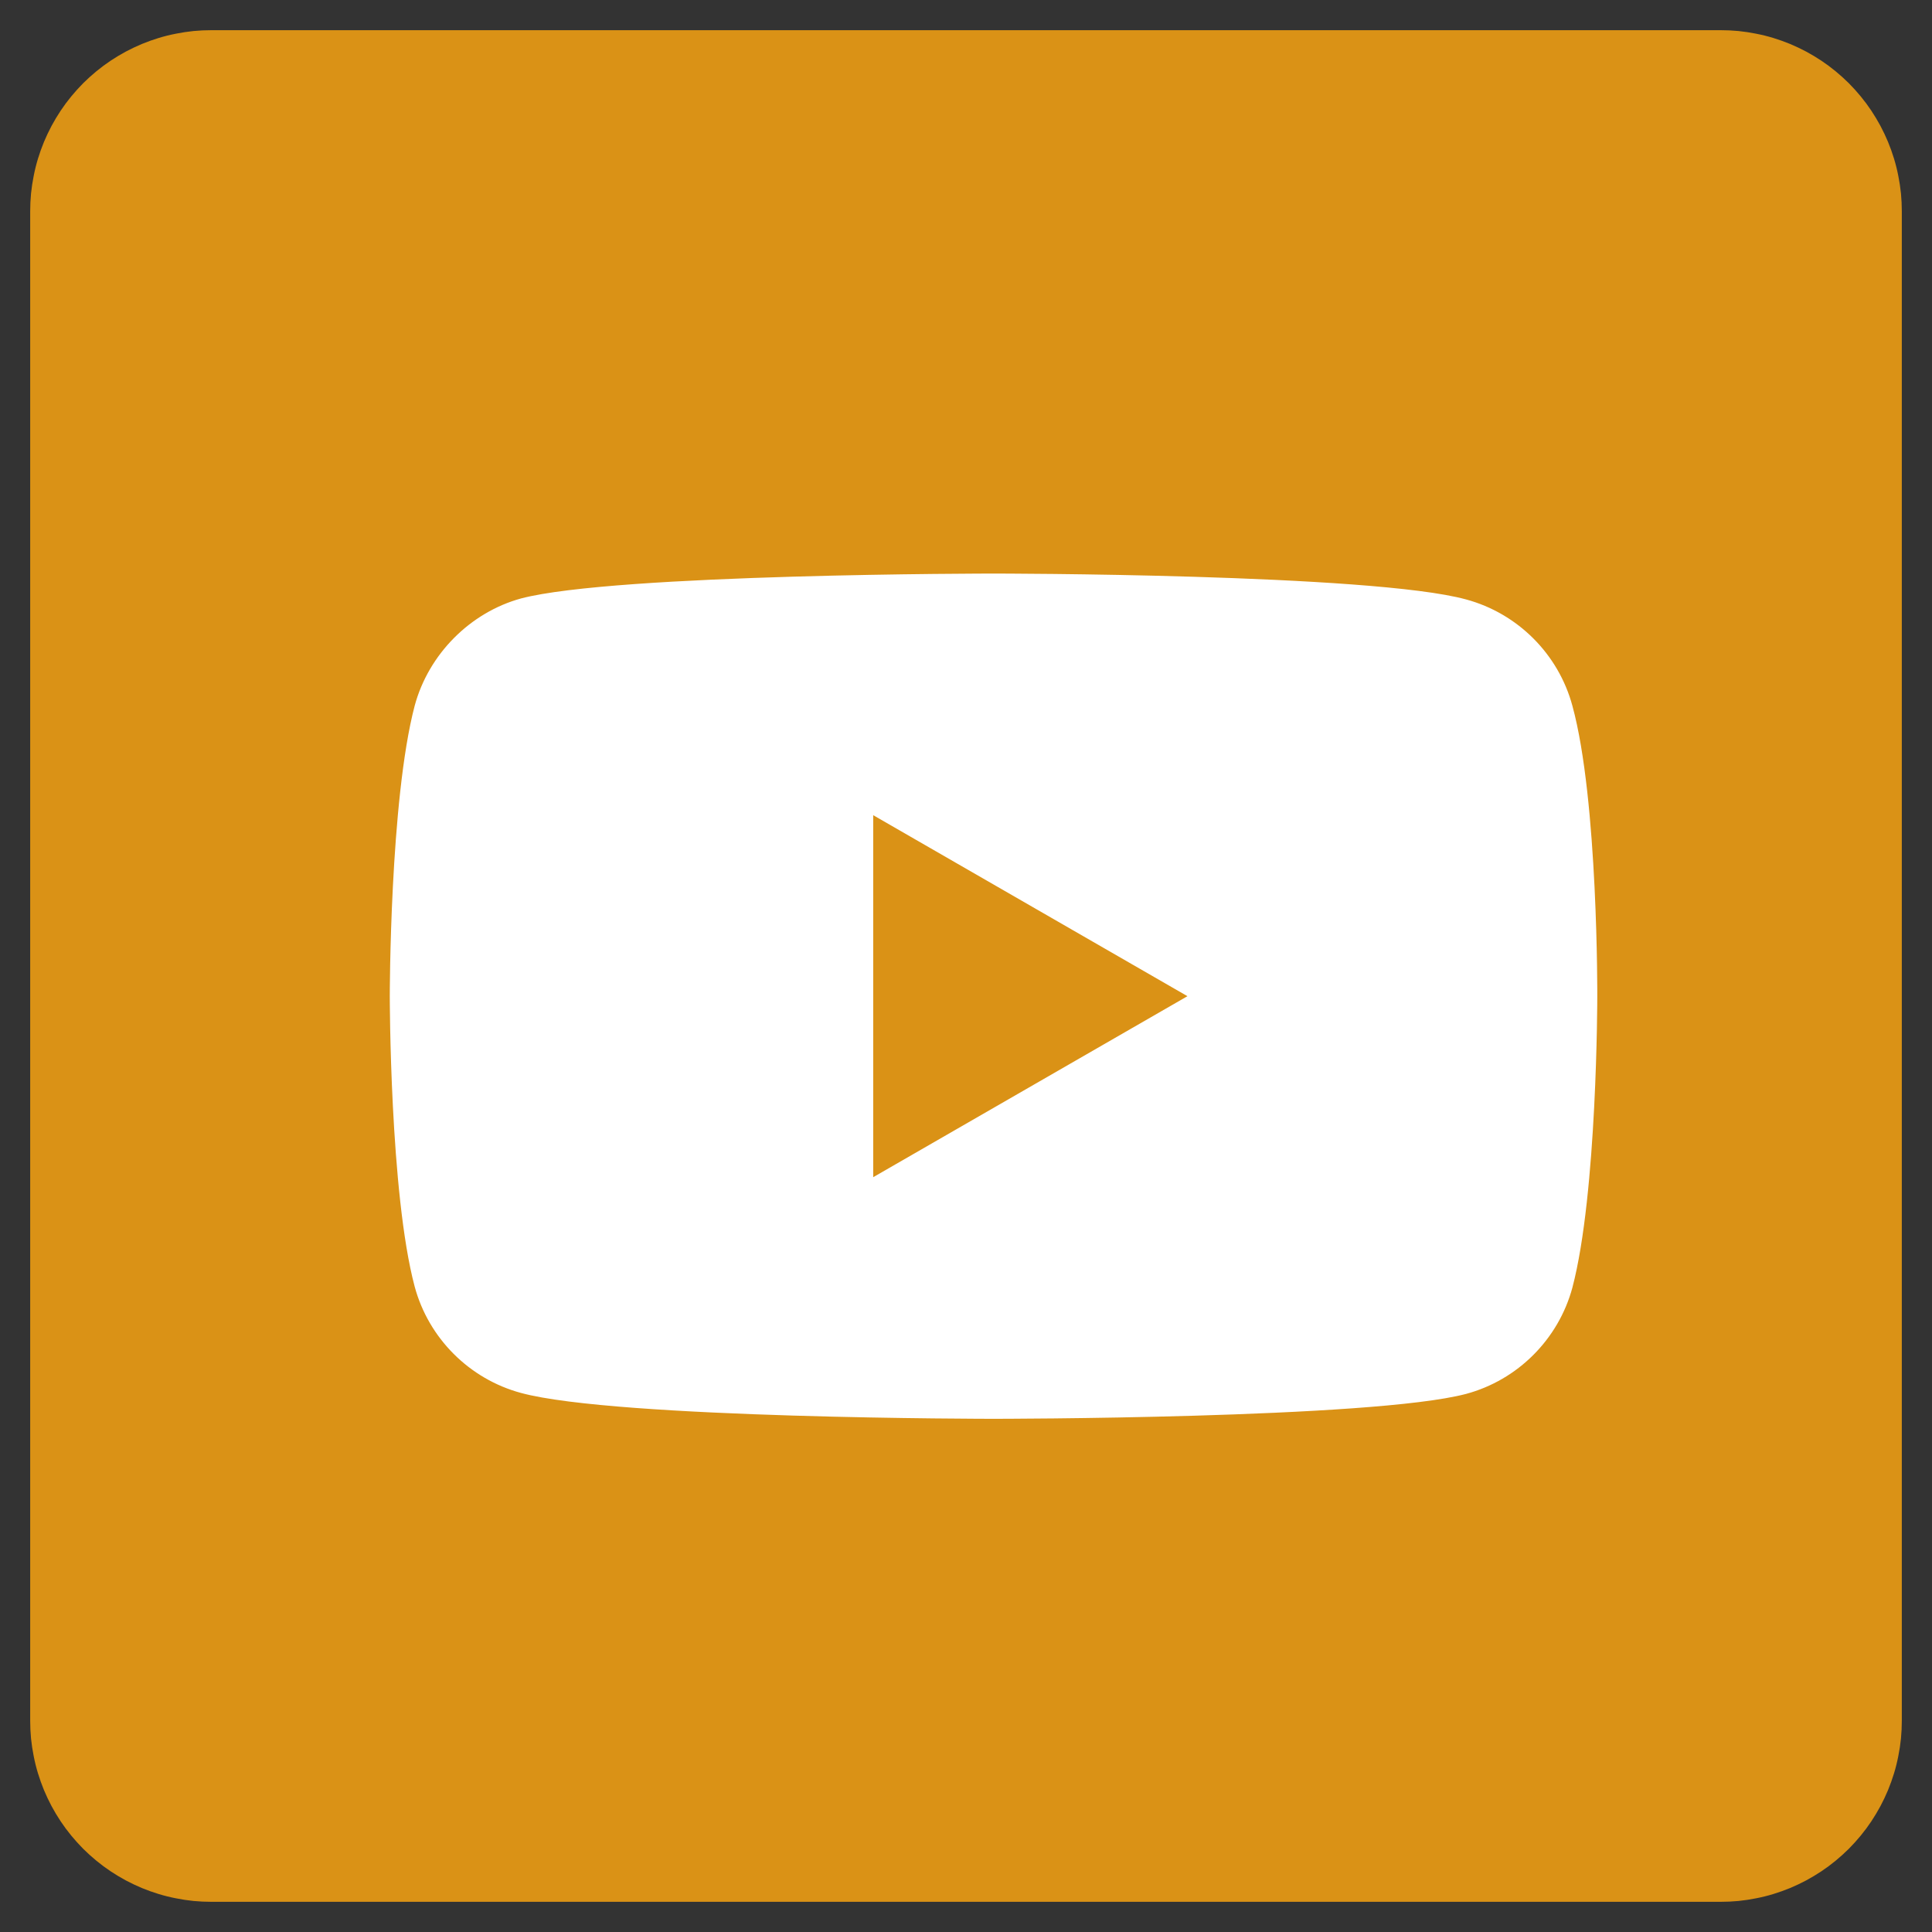
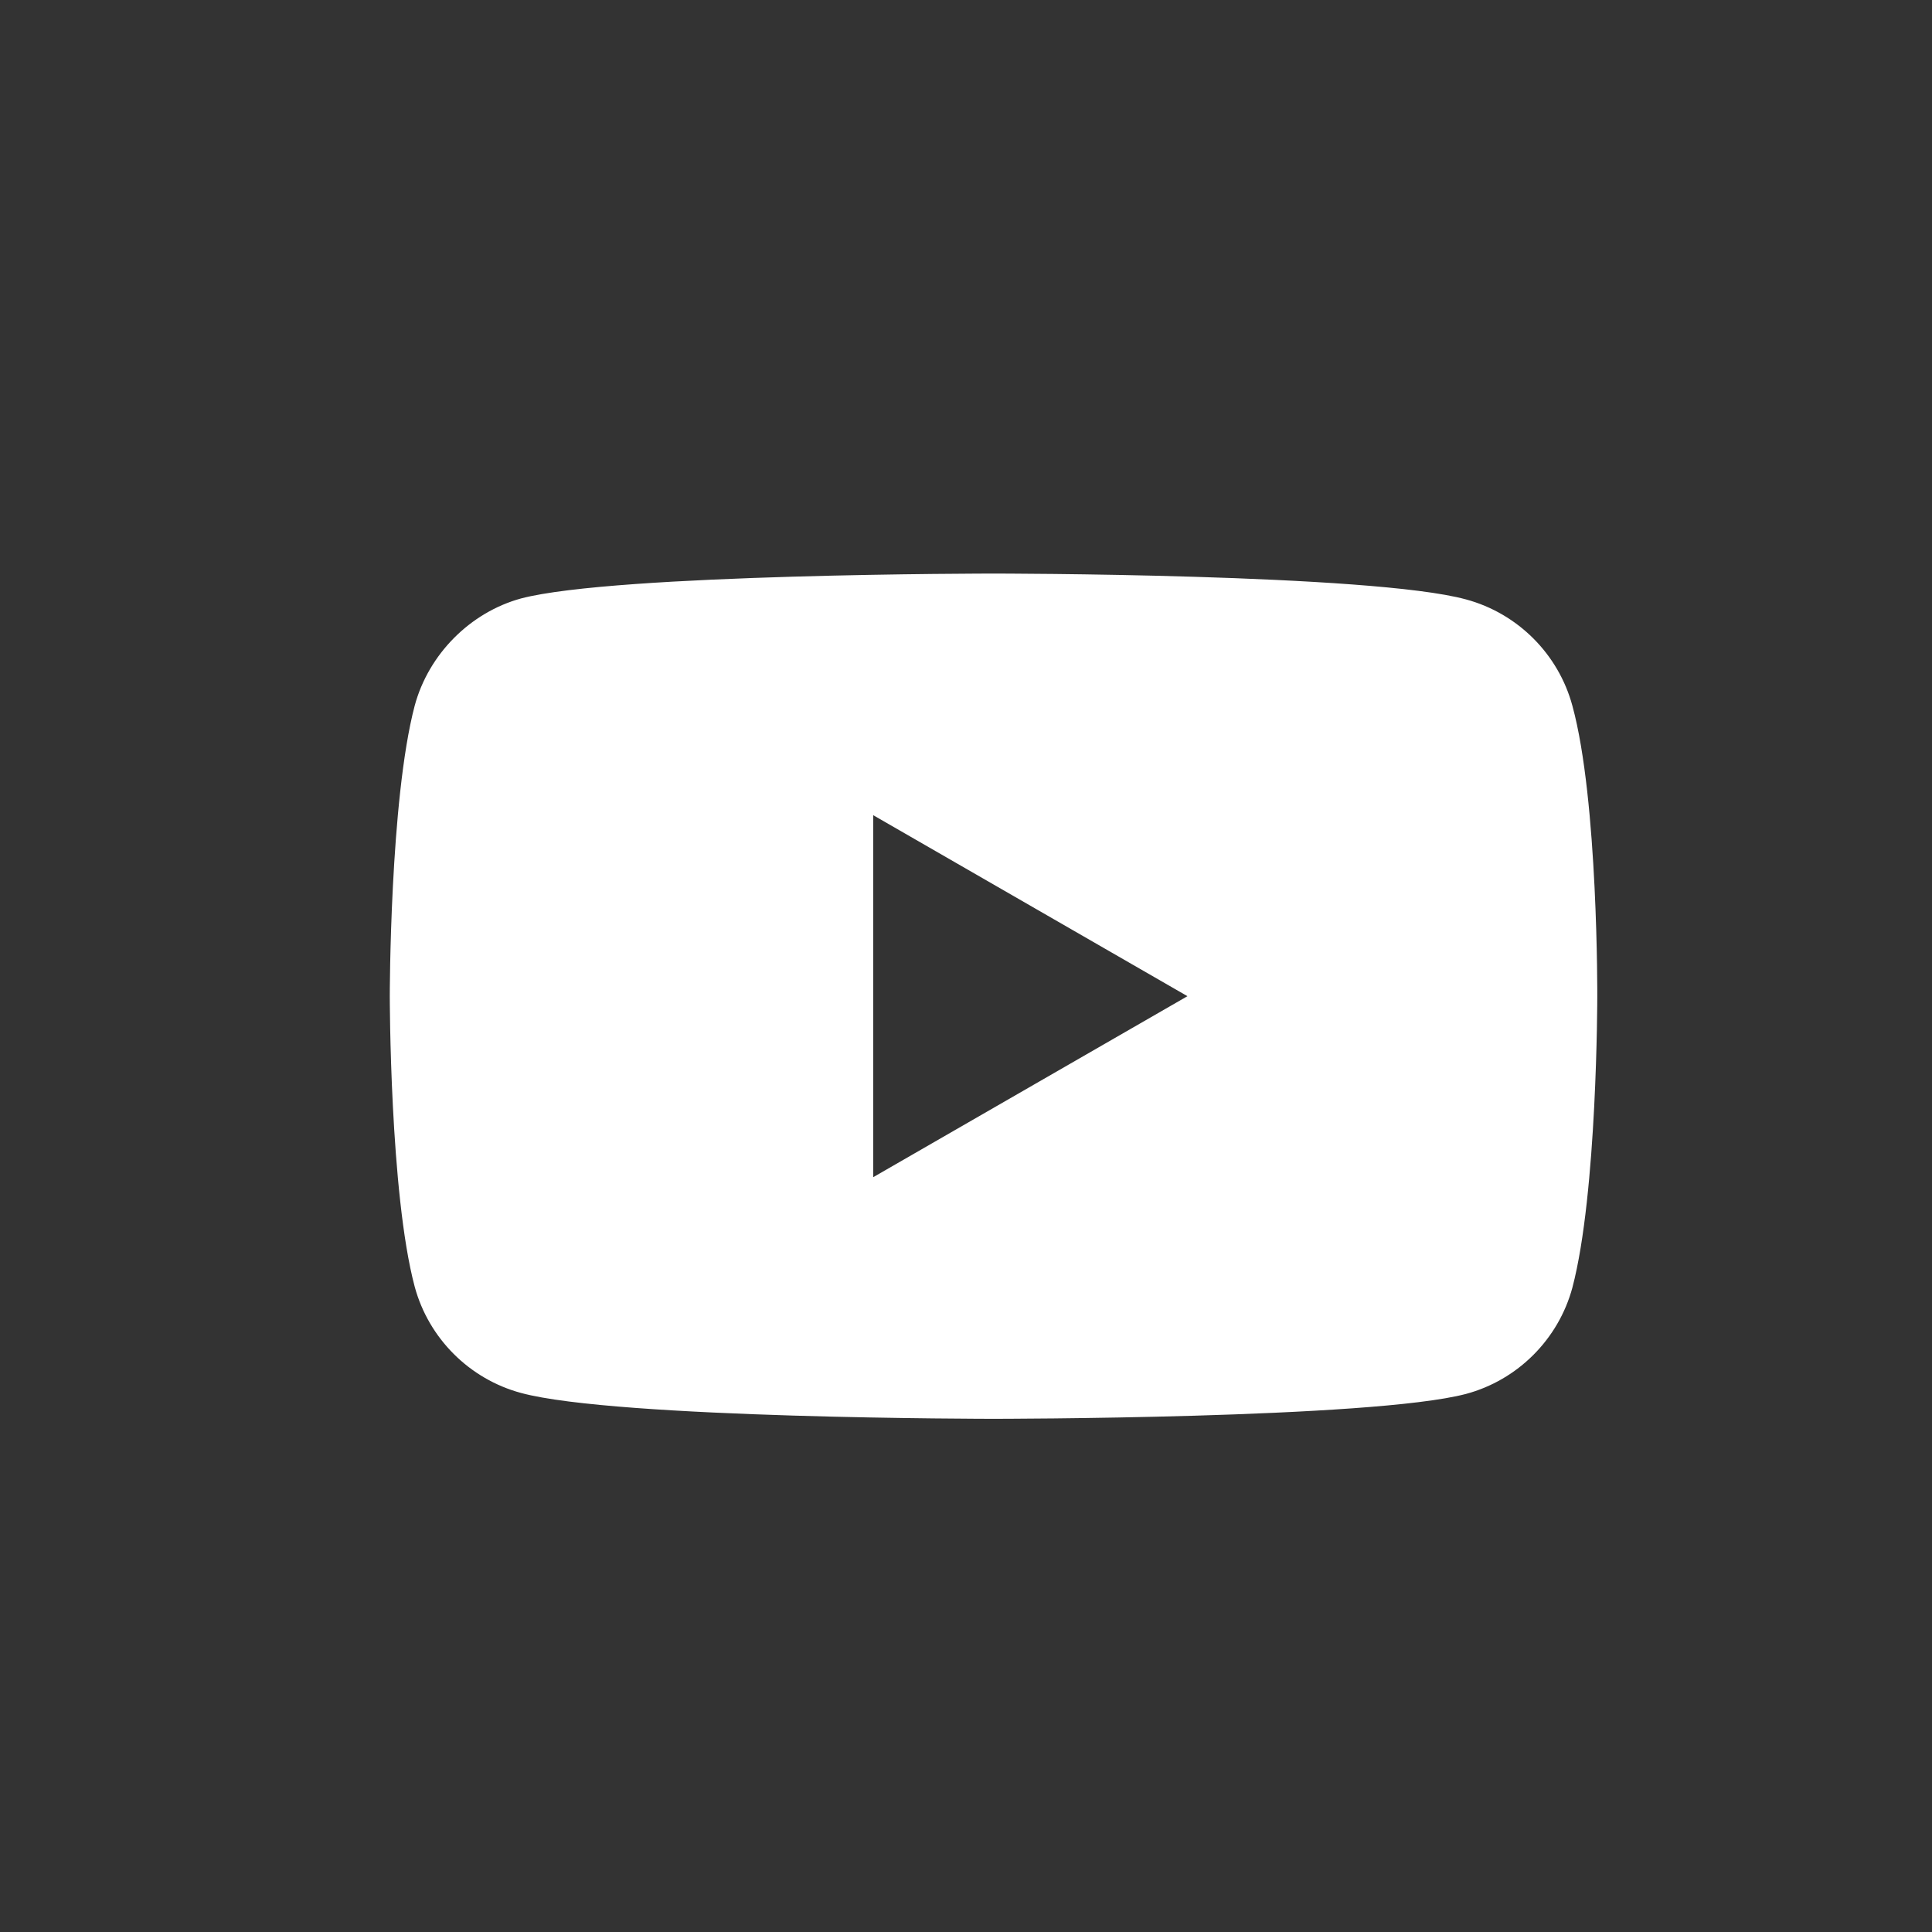
<svg xmlns="http://www.w3.org/2000/svg" width="32px" height="32px" viewBox="0 0 32 32" version="1.1">
  <rect x="0" y="0" width="32" height="32" fill="#333333" stroke="none" />
  <desc>Created with Lunacy</desc>
  <g id="yt-icon-yellow" transform="translate(0.5 0.5)">
-     <path d="M2.999 0L28.001 0Q28.148 0 28.295 0.014Q28.442 0.029 28.586 0.058Q28.731 0.086 28.872 0.129Q29.012 0.172 29.149 0.228Q29.285 0.285 29.415 0.354Q29.545 0.424 29.667 0.505Q29.79 0.587 29.904 0.681Q30.017 0.774 30.122 0.878Q30.226 0.983 30.319 1.096Q30.413 1.21 30.495 1.333Q30.576 1.455 30.646 1.585Q30.715 1.715 30.772 1.851Q30.828 1.987 30.871 2.128Q30.914 2.269 30.942 2.414Q30.971 2.558 30.986 2.705Q31 2.852 31 2.999L31 28.001Q31 28.148 30.986 28.295Q30.971 28.442 30.942 28.586Q30.914 28.731 30.871 28.872Q30.828 29.012 30.772 29.149Q30.715 29.285 30.646 29.415Q30.576 29.545 30.495 29.667Q30.413 29.79 30.319 29.904Q30.226 30.017 30.122 30.122Q30.017 30.226 29.904 30.319Q29.79 30.413 29.667 30.495Q29.545 30.576 29.415 30.646Q29.285 30.715 29.149 30.772Q29.012 30.828 28.872 30.871Q28.731 30.914 28.586 30.942Q28.442 30.971 28.295 30.986Q28.148 31 28.001 31L2.999 31Q2.852 31 2.705 30.986Q2.558 30.971 2.414 30.942Q2.269 30.914 2.128 30.871Q1.987 30.828 1.851 30.772Q1.715 30.715 1.585 30.646Q1.455 30.576 1.333 30.495Q1.21 30.413 1.096 30.319Q0.983 30.226 0.878 30.122Q0.774 30.017 0.681 29.904Q0.587 29.79 0.505 29.667Q0.424 29.545 0.354 29.415Q0.285 29.285 0.228 29.149Q0.172 29.012 0.129 28.872Q0.086 28.731 0.058 28.586Q0.029 28.442 0.014 28.295Q0 28.148 0 28.001L0 2.999Q0 2.852 0.014 2.705Q0.029 2.558 0.058 2.414Q0.086 2.269 0.129 2.128Q0.172 1.987 0.228 1.851Q0.285 1.715 0.354 1.585Q0.424 1.455 0.505 1.333Q0.587 1.21 0.681 1.096Q0.774 0.983 0.878 0.878Q0.983 0.774 1.096 0.681Q1.21 0.587 1.333 0.505Q1.455 0.424 1.585 0.354Q1.715 0.285 1.851 0.228Q1.987 0.172 2.128 0.129Q2.269 0.086 2.414 0.058Q2.558 0.029 2.705 0.014Q2.852 0 2.999 0Z" id="Rectangle" fill="#DA9216" fill-rule="evenodd" stroke="none" />
    <g id="youtube" transform="translate(5 9)">
      <g id="youtube">
        <path d="M19.588 2.191C19.357 1.334 18.682 0.659 17.825 0.428C16.26 0 10 0 10 0C10 0 3.74 0 2.175 0.412C1.334 0.642 0.642 1.334 0.412 2.191C0 3.755 0 7 0 7C0 7 0 10.261 0.412 11.809C0.643 12.666 1.318 13.341 2.175 13.572C3.756 14 10 14 10 14C10 14 16.26 14 17.825 13.588C18.682 13.358 19.357 12.682 19.588 11.826C20 10.261 20 7.016 20 7.016C20 7.016 20.016 3.755 19.588 2.191L19.588 2.191ZM8.007 9.998L8.007 4.002L13.212 7L8.007 9.998Z" transform="translate(0.956 0)" id="Shape" fill="#FFFFFF" stroke="none" />
      </g>
    </g>
  </g>
</svg>